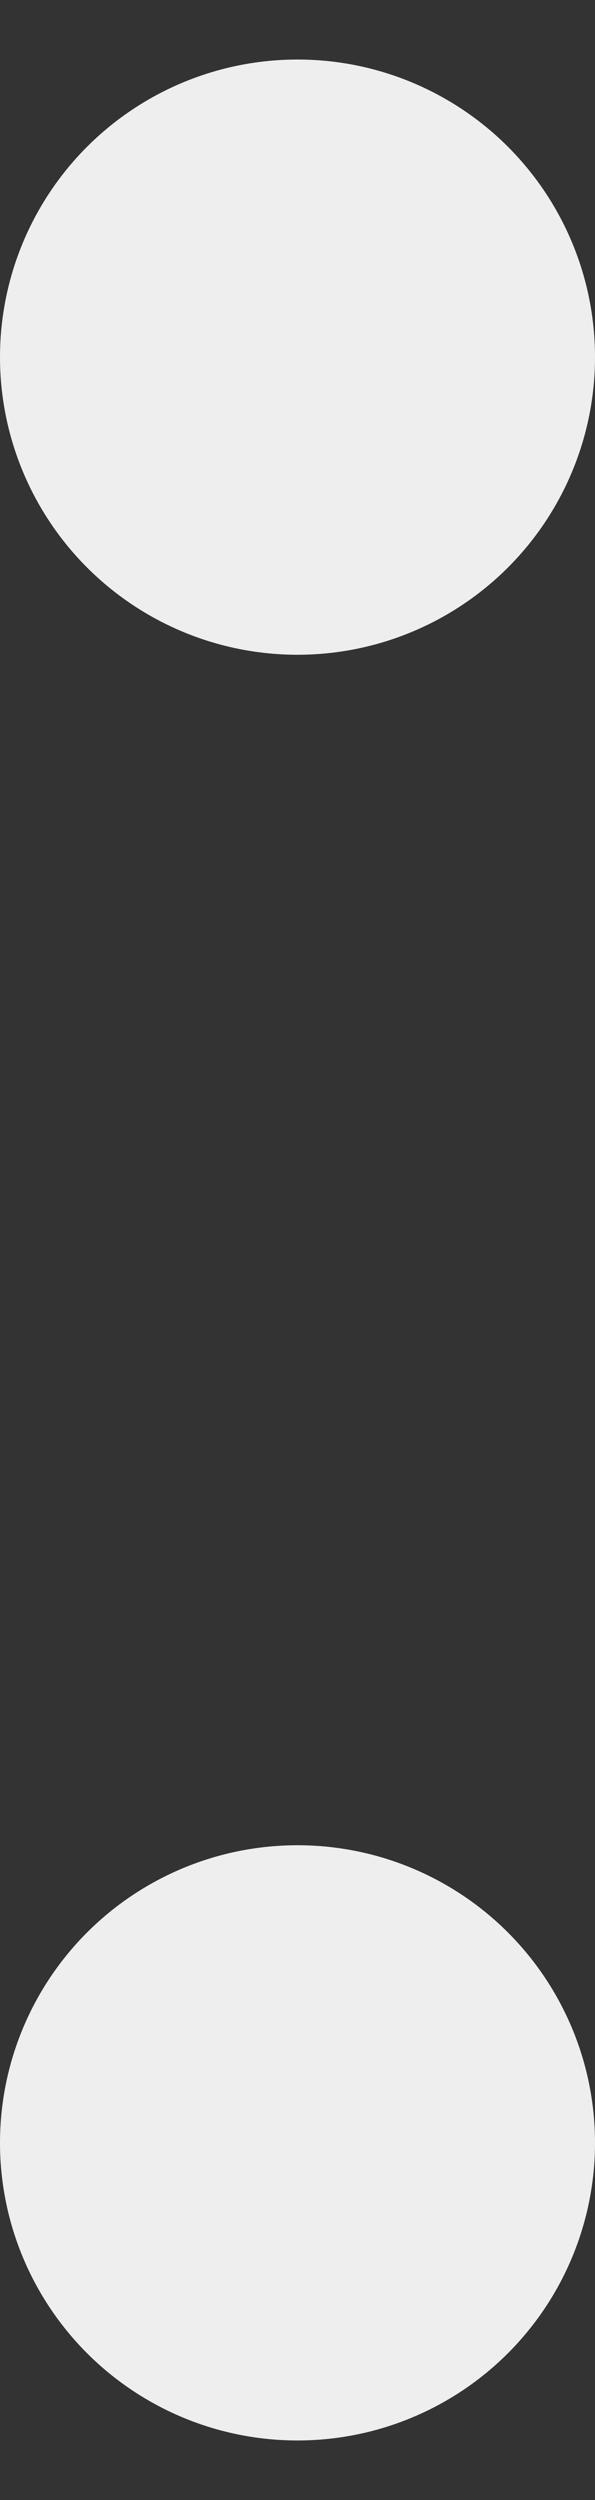
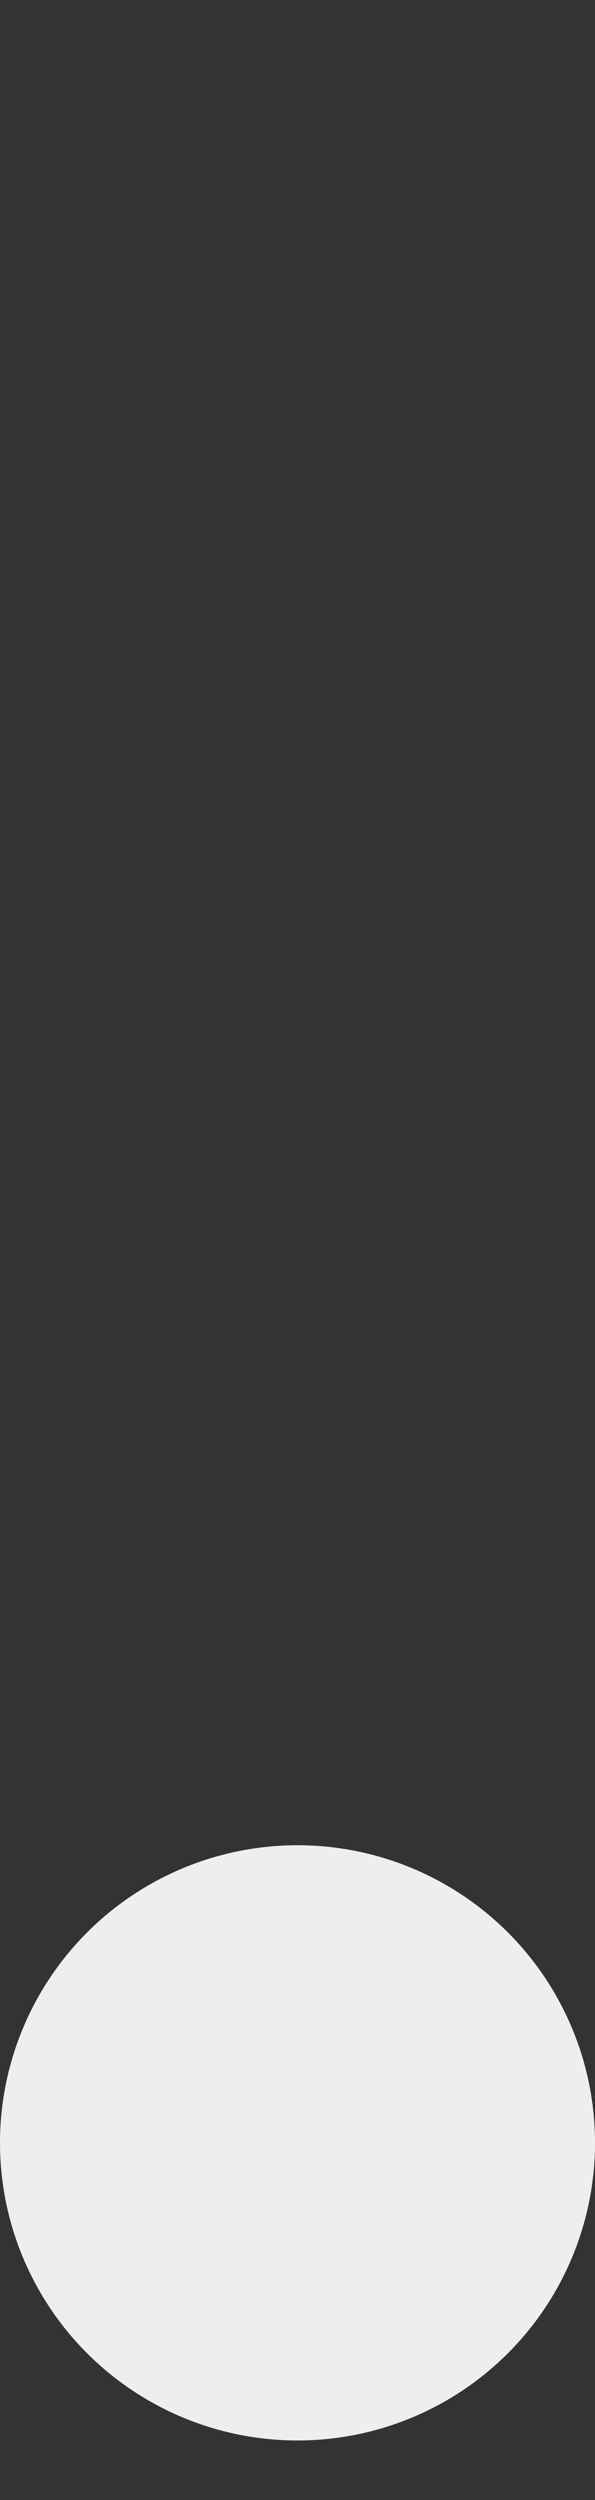
<svg xmlns="http://www.w3.org/2000/svg" width="5" height="21" viewBox="0 0 5 21" fill="none">
  <rect x="0" y="0" width="5" height="21" fill="#333333" stroke="none" />
-   <circle cx="2.5" cy="3" r="2.5" fill="#EEEEEE" />
  <circle cx="2.5" cy="18" r="2.5" fill="#EEEEEE" />
</svg>